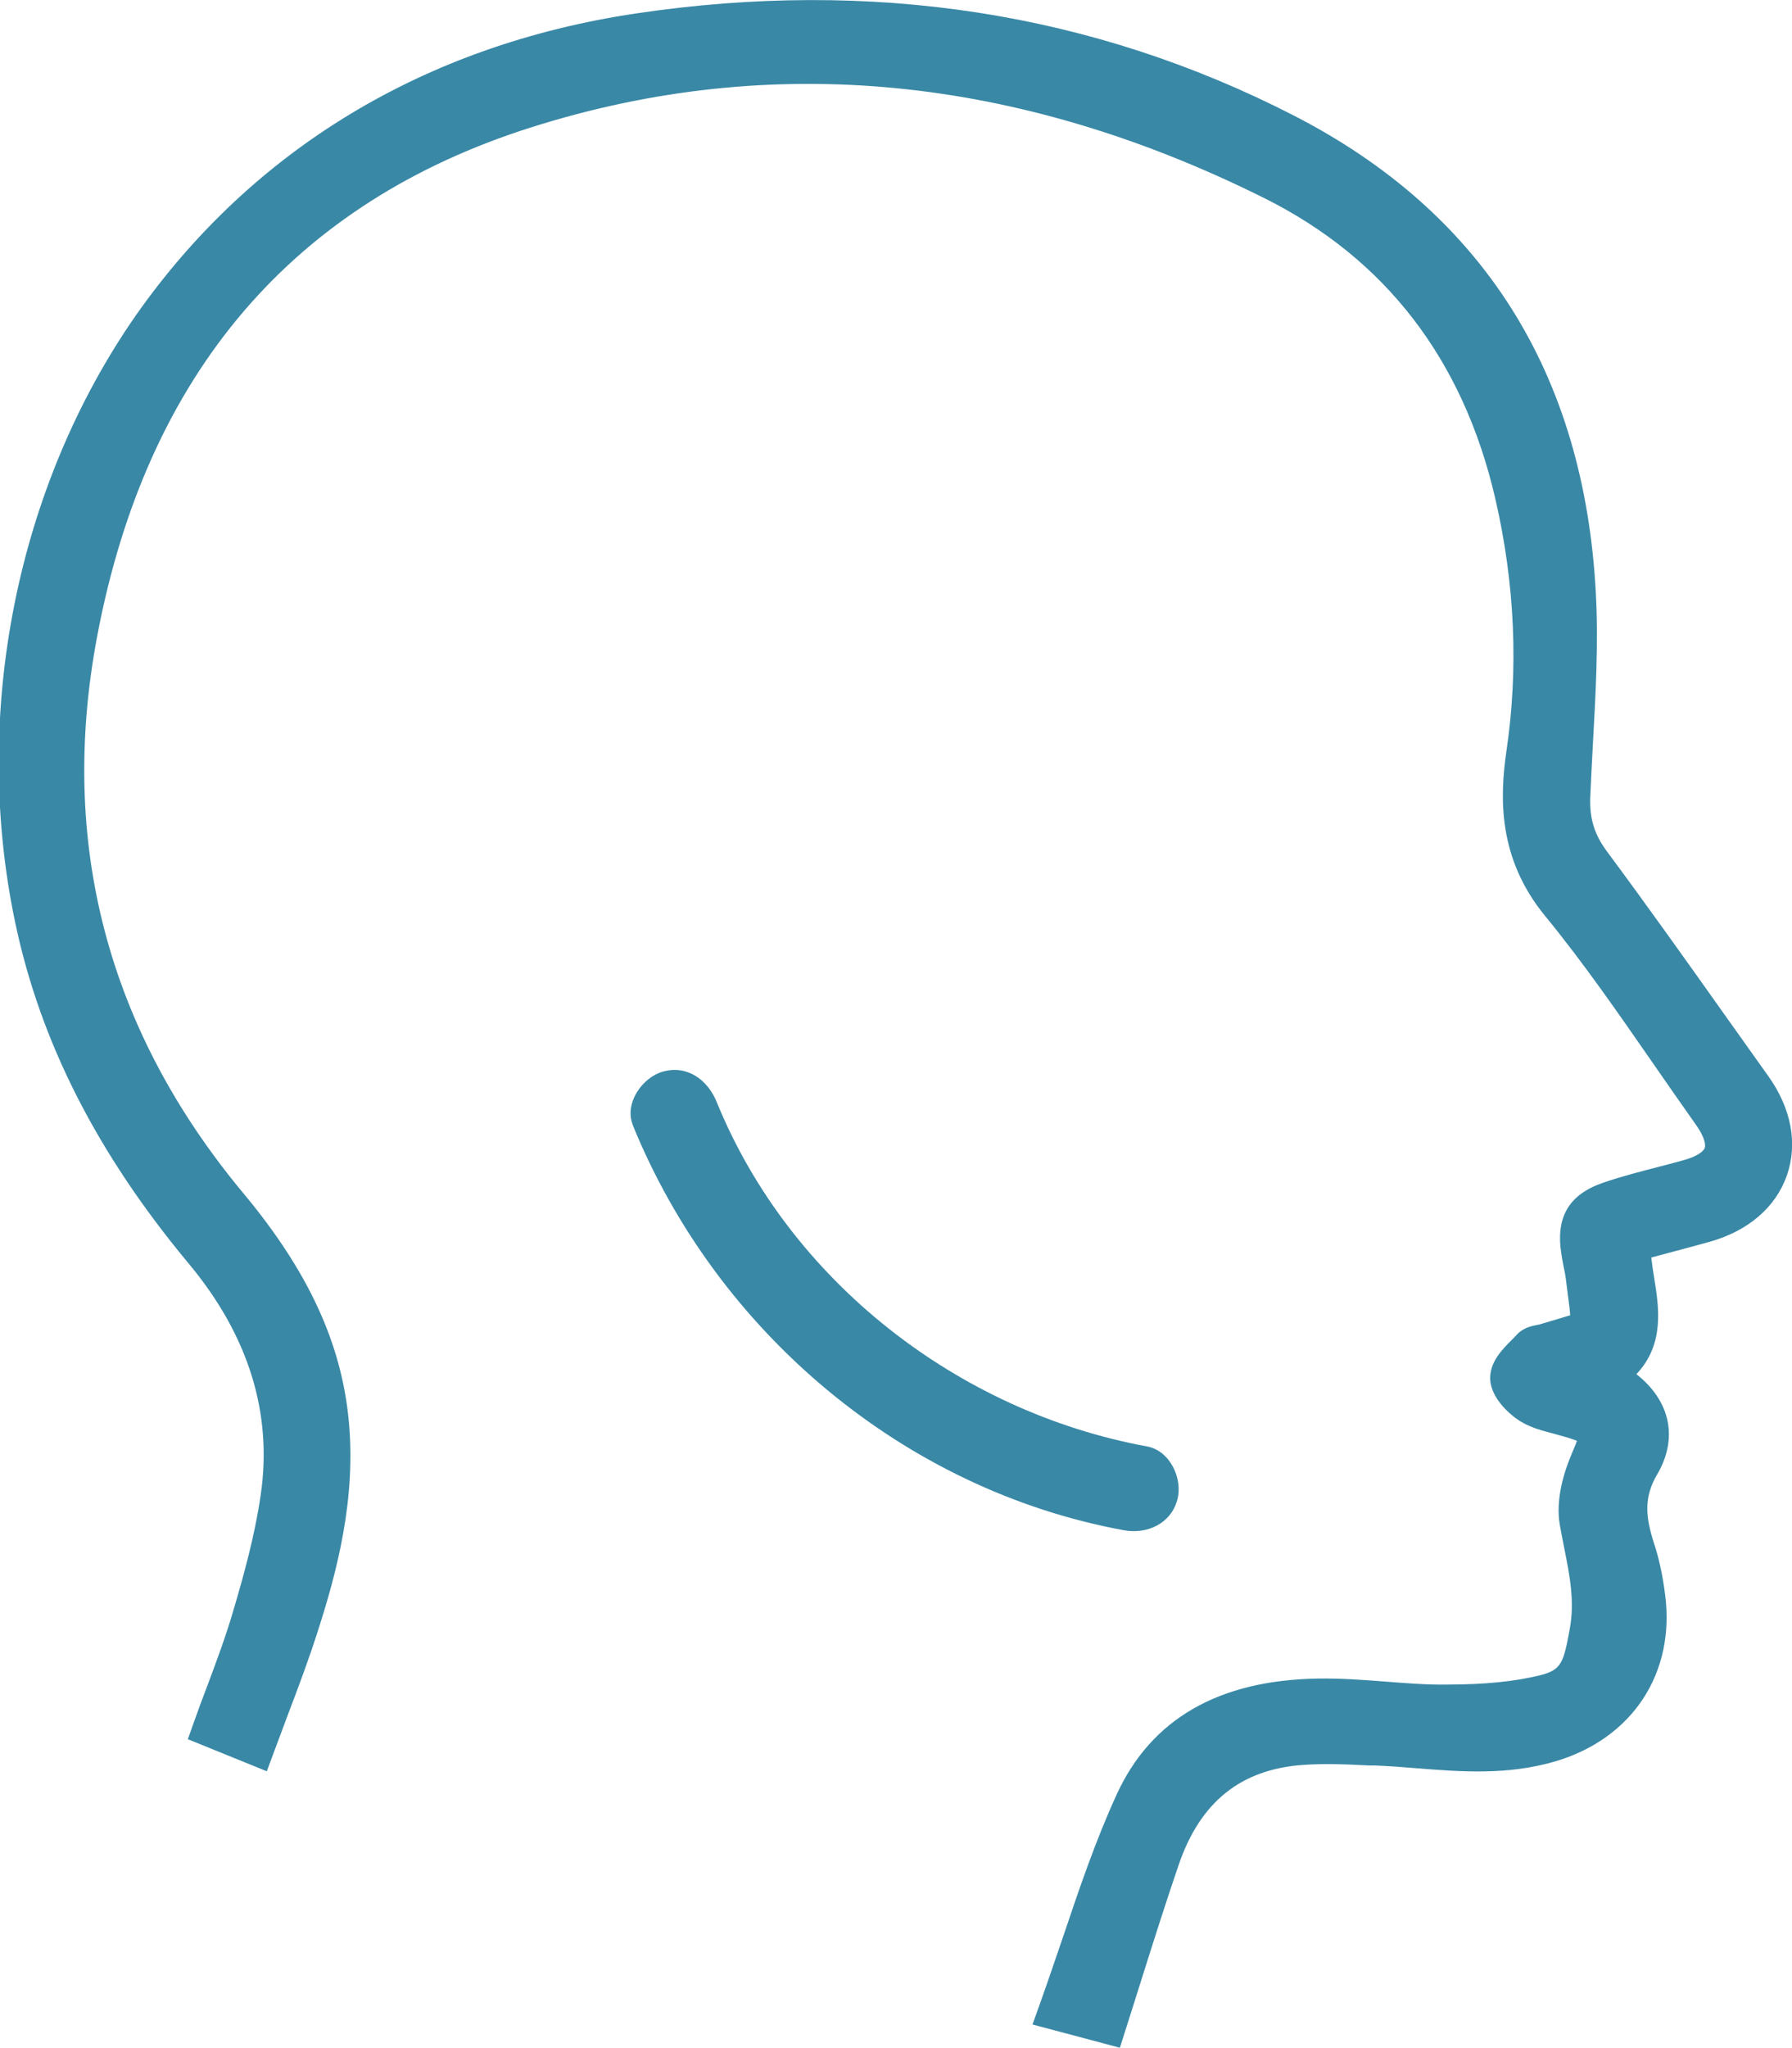
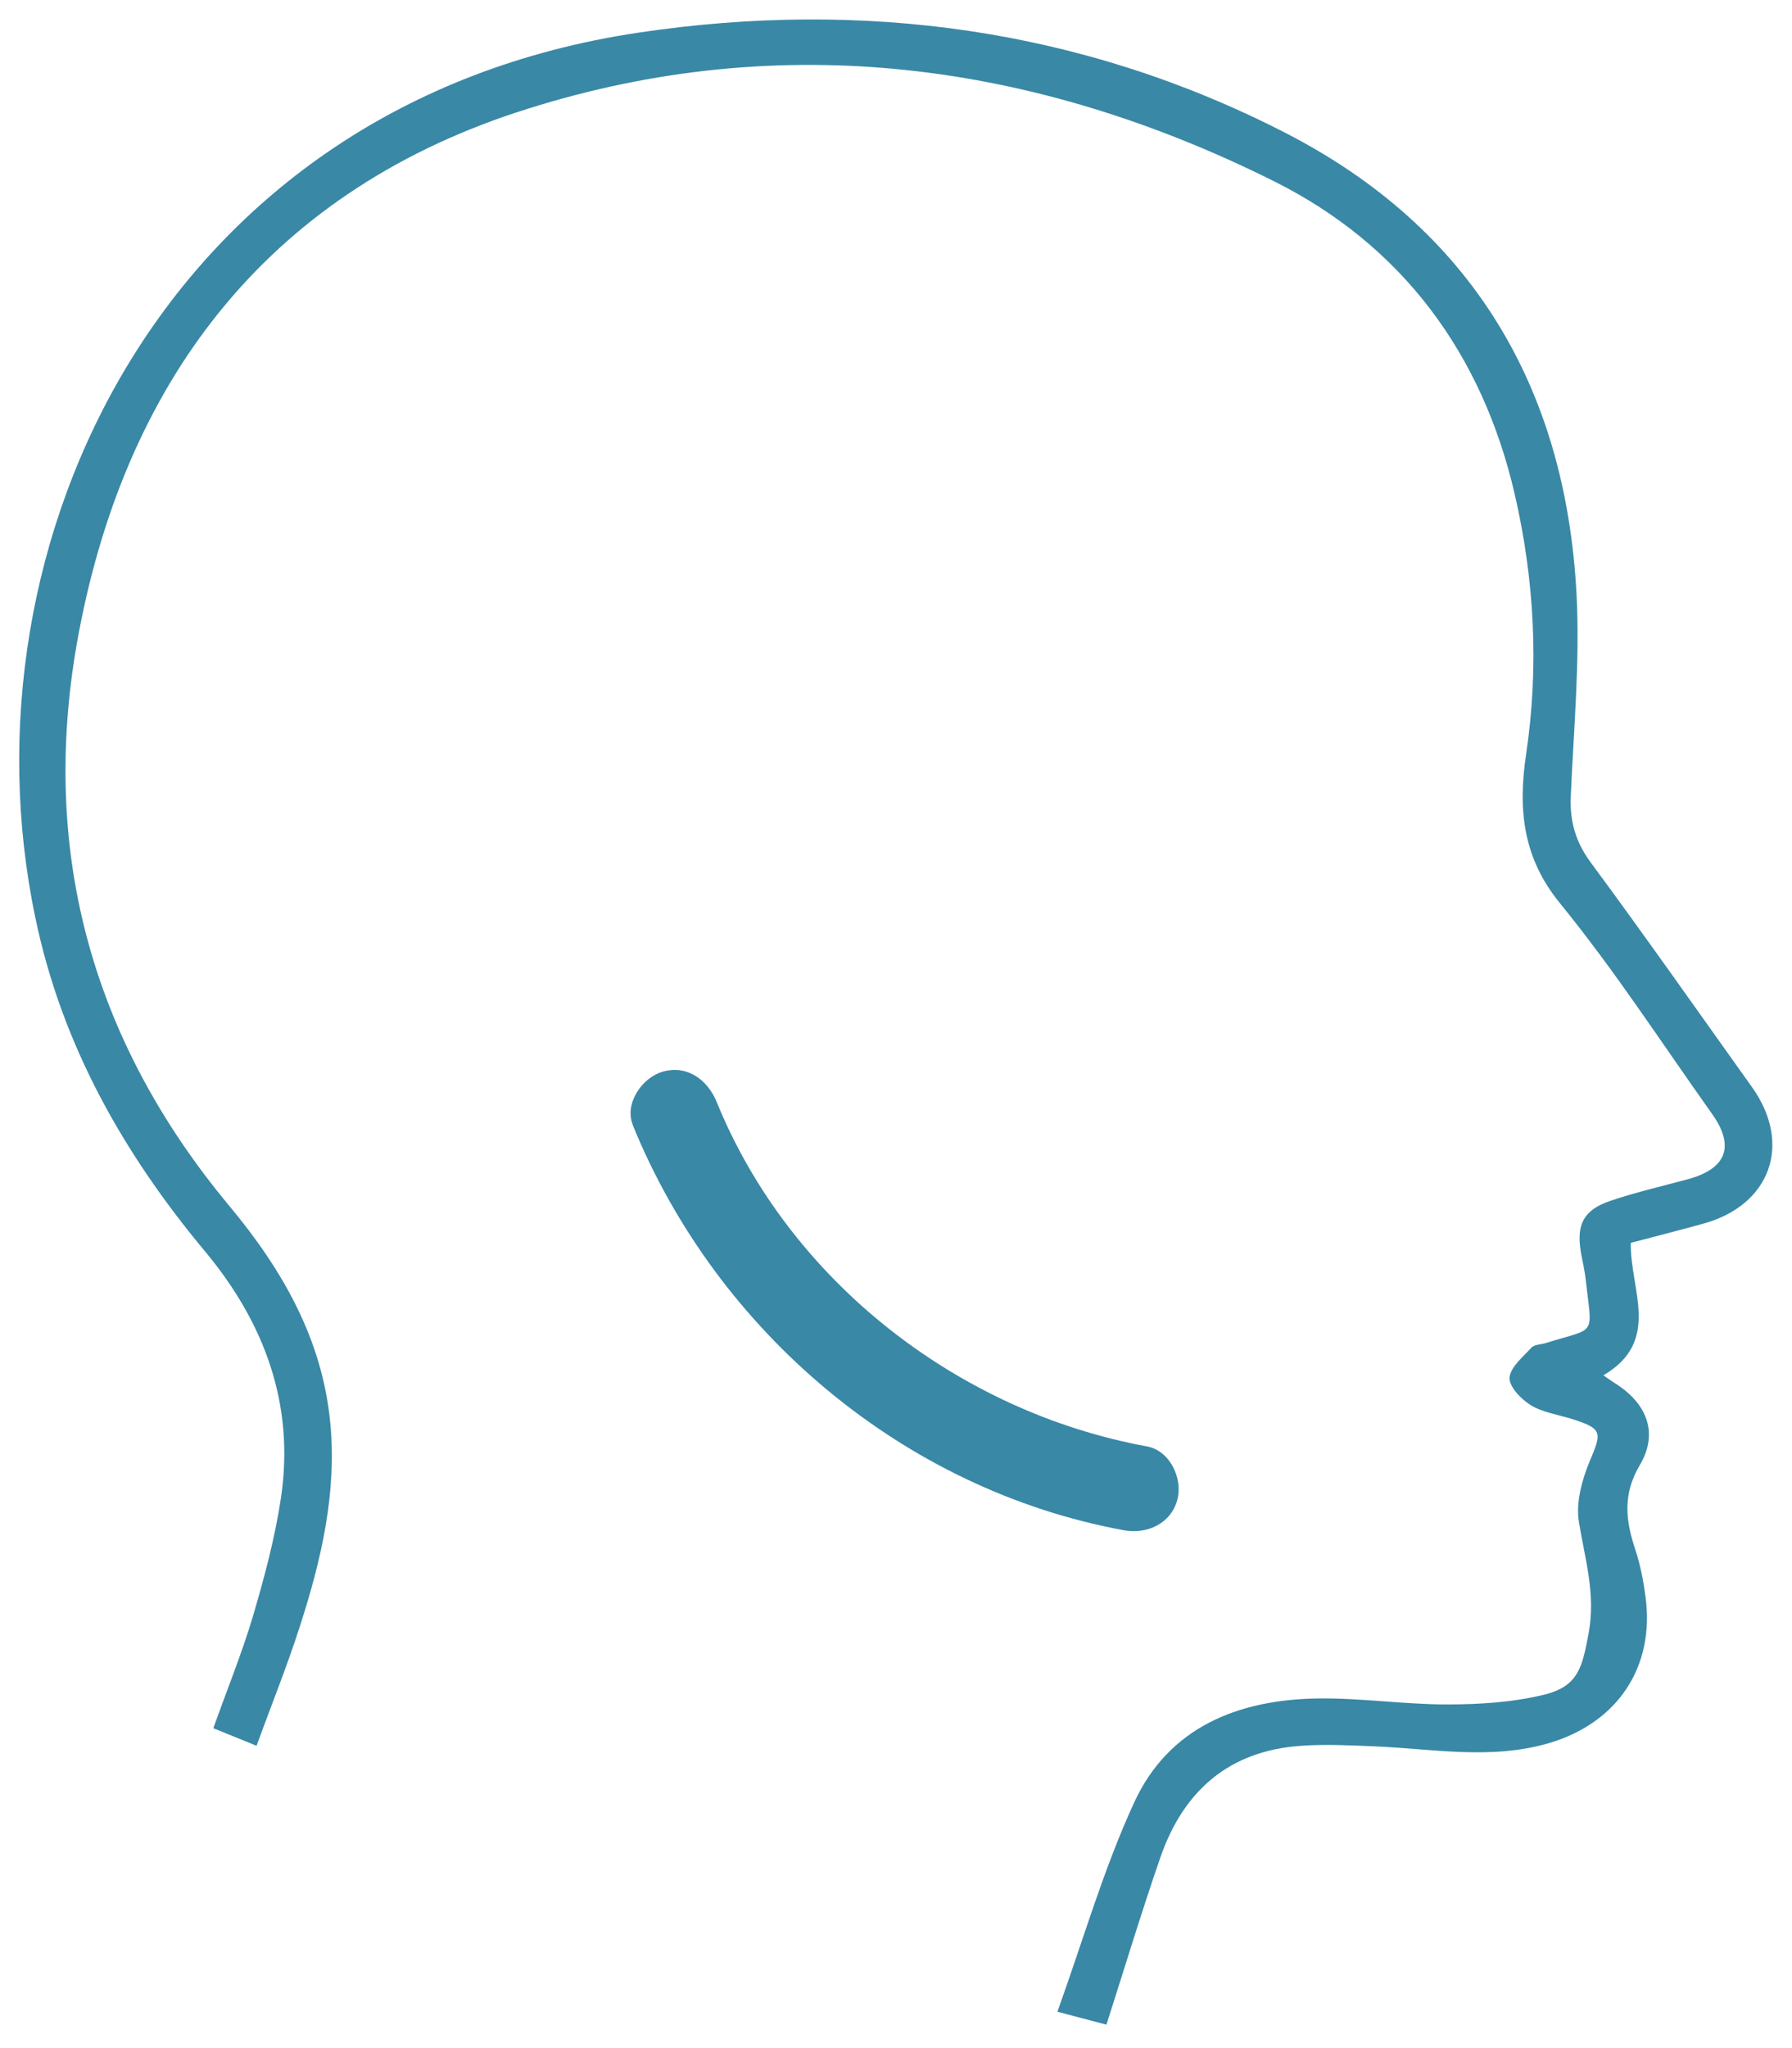
<svg xmlns="http://www.w3.org/2000/svg" id="Capa_1" data-name="Capa 1" viewBox="0 0 92.82 106.02">
  <defs>
    <style>
      .cls-1 {
        fill: #3988a6;
        stroke-width: 0px;
      }
    </style>
  </defs>
  <g id="_4c30jx.tif" data-name="4c30jx.tif">
    <g>
      <path class="cls-1" d="M13.29,90.39c-.84-.34-1.51-.61-2.24-.91.72-2.02,1.48-3.88,2.05-5.79.59-2.01,1.14-4.05,1.45-6.12.73-4.86-.86-9.1-3.94-12.79-4.25-5.1-7.42-10.72-8.78-17.27C-2.23,28.13,8.55,5.35,33.07,1.69c11.58-1.73,22.96-.23,33.51,5.19,9.64,4.95,14.52,13.17,15.08,23.9.18,3.48-.15,6.98-.3,10.48-.05,1.27.25,2.33,1.03,3.39,2.84,3.84,5.58,7.75,8.36,11.64,2.09,2.93.97,6.09-2.5,7.06-1.26.35-2.53.67-3.78,1-.05,2.41,1.61,5.08-1.42,6.86.18.12.37.26.57.39,1.67,1.03,2.31,2.58,1.32,4.25-.9,1.52-.74,2.87-.24,4.37.26.78.42,1.61.53,2.43.5,3.65-1.44,6.55-4.99,7.6-3,.88-6.01.3-9.02.17-1.27-.05-2.54-.12-3.81-.03-3.76.25-6.13,2.35-7.32,5.82-.97,2.81-1.83,5.65-2.78,8.62-.79-.21-1.52-.4-2.54-.67,1.34-3.72,2.39-7.39,3.97-10.82,1.8-3.92,5.4-5.34,9.52-5.4,2.23-.03,4.46.31,6.69.31,1.69,0,3.42-.11,5.05-.51,1.77-.44,1.96-1.44,2.29-3.2.37-2.04-.2-3.83-.51-5.75-.16-.99.16-2.17.56-3.13.65-1.52.66-1.69-.95-2.2-.71-.22-1.49-.33-2.11-.71-.5-.31-1.12-.96-1.09-1.42.04-.54.69-1.07,1.13-1.55.15-.17.49-.16.74-.24,2.68-.84,2.41-.28,2.07-3.31-.05-.48-.17-.95-.25-1.42-.23-1.41.14-2.16,1.52-2.63,1.32-.45,2.69-.76,4.05-1.13,1.99-.55,2.42-1.71,1.22-3.39-2.59-3.64-5.03-7.41-7.85-10.87-1.98-2.41-2.19-4.95-1.77-7.75.67-4.52.43-9.02-.59-13.44-1.68-7.29-5.85-12.92-12.5-16.23-12.34-6.15-25.42-7.91-38.65-3.73C14.2,9.75,6.63,19.33,4.09,32.72c-2.1,11.06.55,21.03,7.79,29.72,2.74,3.29,4.82,6.89,5.23,11.26.34,3.61-.47,7.06-1.56,10.45-.66,2.07-1.48,4.09-2.26,6.24Z" />
-       <path class="cls-1" d="M57.99,106.02l-4.51-1.2.37-1.03c.41-1.14.79-2.28,1.18-3.41.88-2.61,1.71-5.07,2.82-7.49,1.79-3.89,5.29-5.9,10.41-5.98,1.19-.02,2.4.07,3.55.16,1.04.08,2.11.17,3.15.15,1.97,0,3.5-.16,4.81-.48,1.12-.28,1.22-.66,1.54-2.41.26-1.41,0-2.74-.28-4.14-.08-.42-.17-.84-.24-1.26-.22-1.31.22-2.72.63-3.68.07-.17.19-.44.26-.65-.13-.05-.31-.12-.6-.2-.2-.06-.4-.11-.6-.17-.55-.14-1.17-.3-1.73-.64-.57-.35-1.63-1.29-1.56-2.34.05-.81.65-1.41,1.13-1.89.09-.09.18-.18.26-.27.33-.35.75-.43,1.03-.49.05,0,.1-.02.15-.03.37-.11.68-.2.94-.28.23-.07.47-.14.63-.19-.01-.21-.05-.56-.1-.9-.03-.25-.07-.54-.11-.87-.03-.27-.08-.54-.14-.8-.04-.19-.07-.38-.1-.57-.32-1.94.38-3.12,2.18-3.73.96-.33,1.95-.58,2.91-.83.4-.1.8-.21,1.2-.32.92-.25,1.1-.56,1.13-.64.03-.09.09-.43-.46-1.21-.73-1.03-1.45-2.07-2.18-3.12-1.79-2.58-3.63-5.25-5.64-7.7-2.44-2.98-2.34-6.12-1.99-8.53.63-4.26.44-8.66-.58-13.07-1.66-7.19-5.69-12.43-11.98-15.56-12.75-6.35-25.5-7.59-37.91-3.67-12.37,3.9-19.95,12.76-22.52,26.33-2.03,10.7.52,20.42,7.58,28.89,3.34,4.01,5.08,7.76,5.45,11.81.37,3.99-.6,7.72-1.61,10.85-.46,1.44-.98,2.83-1.54,4.3-.24.65-.49,1.31-.74,1.98l-.36.97-4.09-1.66.32-.9c.22-.63.45-1.24.68-1.84.5-1.34.97-2.6,1.35-3.9.56-1.89,1.12-3.92,1.42-5.98.63-4.24-.62-8.28-3.72-12-4.75-5.7-7.7-11.49-9-17.7-2.26-10.79.08-22.53,6.25-31.39C13.07,7.73,22.01,2.33,32.92.7c12.24-1.83,23.72-.05,34.11,5.29,9.77,5.02,15.03,13.34,15.63,24.73.14,2.59-.01,5.21-.15,7.75-.05.94-.1,1.88-.14,2.82-.04,1.08.21,1.9.84,2.76,2.1,2.83,4.17,5.74,6.17,8.56l2.2,3.09c1.21,1.69,1.55,3.52.97,5.17-.58,1.65-2.01,2.87-4.01,3.43-.87.24-1.74.47-2.6.7l-.41.11c.04.34.09.69.15,1.05.24,1.49.56,3.43-.92,4.99,1.76,1.38,2.18,3.32,1.07,5.2-.71,1.2-.58,2.24-.16,3.55.25.75.44,1.61.57,2.61.56,4.1-1.68,7.51-5.69,8.69-2.46.72-4.87.54-7.21.35-.71-.06-1.42-.11-2.13-.14h-.29c-1.13-.06-2.3-.11-3.41-.03-3.22.22-5.33,1.9-6.45,5.15-.66,1.93-1.27,3.85-1.91,5.88-.28.9-.57,1.8-.86,2.72l-.29.91ZM56.1,103.45l.57.15c.19-.61.38-1.21.57-1.81.64-2.04,1.25-3.97,1.92-5.92,1.37-3.98,4.2-6.22,8.2-6.49,1.22-.08,2.44-.03,3.62.02h.29c.73.04,1.47.1,2.2.16,2.26.18,4.39.34,6.49-.28,3.11-.92,4.71-3.35,4.28-6.51-.12-.88-.28-1.62-.49-2.26-.48-1.47-.82-3.23.33-5.19.66-1.11.32-2.08-.99-2.89-.15-.09-.3-.19-.44-.29l-1.48-1,1.37-.8c1.55-.91,1.46-1.95,1.14-3.86-.11-.7-.23-1.42-.22-2.16l.02-.75,1.93-.51c.86-.22,1.72-.45,2.57-.69,1.36-.38,2.3-1.15,2.66-2.17.36-1.02.11-2.2-.71-3.34l-2.2-3.1c-2-2.81-4.06-5.72-6.15-8.53-.9-1.22-1.29-2.5-1.23-4.03.04-.95.09-1.9.14-2.85.14-2.48.28-5.05.15-7.54-.56-10.63-5.45-18.39-14.54-23.06C56.11,2.62,45.04.91,33.22,2.68c-10.36,1.55-18.83,6.66-24.48,14.79C2.87,25.89.65,37.04,2.8,47.31c1.23,5.89,4.03,11.39,8.57,16.83,3.48,4.17,4.88,8.74,4.16,13.58-.33,2.18-.91,4.29-1.48,6.25-.4,1.36-.88,2.66-1.4,4.03-.11.3-.23.61-.34.92l.39.16c.13-.34.26-.68.38-1.02.54-1.44,1.06-2.81,1.5-4.21.94-2.94,1.86-6.43,1.52-10.05-.34-3.62-1.93-7.03-5-10.72C3.65,54.12.96,43.85,3.11,32.53,5.79,18.39,14.05,8.75,26.99,4.67c12.92-4.08,26.17-2.8,39.4,3.79,6.75,3.36,11.26,9.21,13.03,16.9,1.07,4.65,1.28,9.3.61,13.81-.45,3.05,0,5.06,1.56,6.97,2.05,2.51,3.92,5.21,5.73,7.82.72,1.04,1.43,2.07,2.16,3.1.8,1.12,1.04,2.14.72,3.04-.32.9-1.16,1.54-2.48,1.9-.41.11-.81.22-1.22.32-.96.25-1.87.49-2.77.79-.82.28-1.02.5-.85,1.52.03.17.06.34.09.51.06.32.12.64.16.96.04.32.07.6.1.85.27,2.12.12,2.67-1.97,3.27-.25.07-.55.16-.9.27-.12.04-.24.06-.37.09-.02,0-.04,0-.05,0-.06.06-.12.13-.19.19-.16.16-.41.41-.52.58.1.15.34.4.58.54.3.18.73.29,1.18.41.24.06.47.12.7.19.78.25,1.59.5,1.92,1.23.33.72.03,1.42-.35,2.31-.43,1.01-.61,1.92-.5,2.57.07.41.15.81.23,1.2.3,1.52.61,3.1.29,4.89-.32,1.74-.62,3.39-3.03,3.99-1.47.36-3.16.54-5.29.54-1.14.02-2.23-.08-3.3-.16-1.17-.09-2.26-.17-3.38-.15-4.35.06-7.17,1.64-8.62,4.81-1.07,2.32-1.88,4.74-2.74,7.29-.27.8-.54,1.61-.83,2.42Z" />
    </g>
  </g>
  <path class="cls-1" d="M32.77,58.24c4.35,10.69,14.01,18.89,25.44,20.99,1.19.22,2.43-.33,2.77-1.57.3-1.09-.37-2.55-1.57-2.77-9.77-1.79-18.52-8.57-22.29-17.84-.46-1.12-1.5-1.92-2.77-1.57-1.07.29-2.03,1.64-1.57,2.77h0Z" />
</svg>